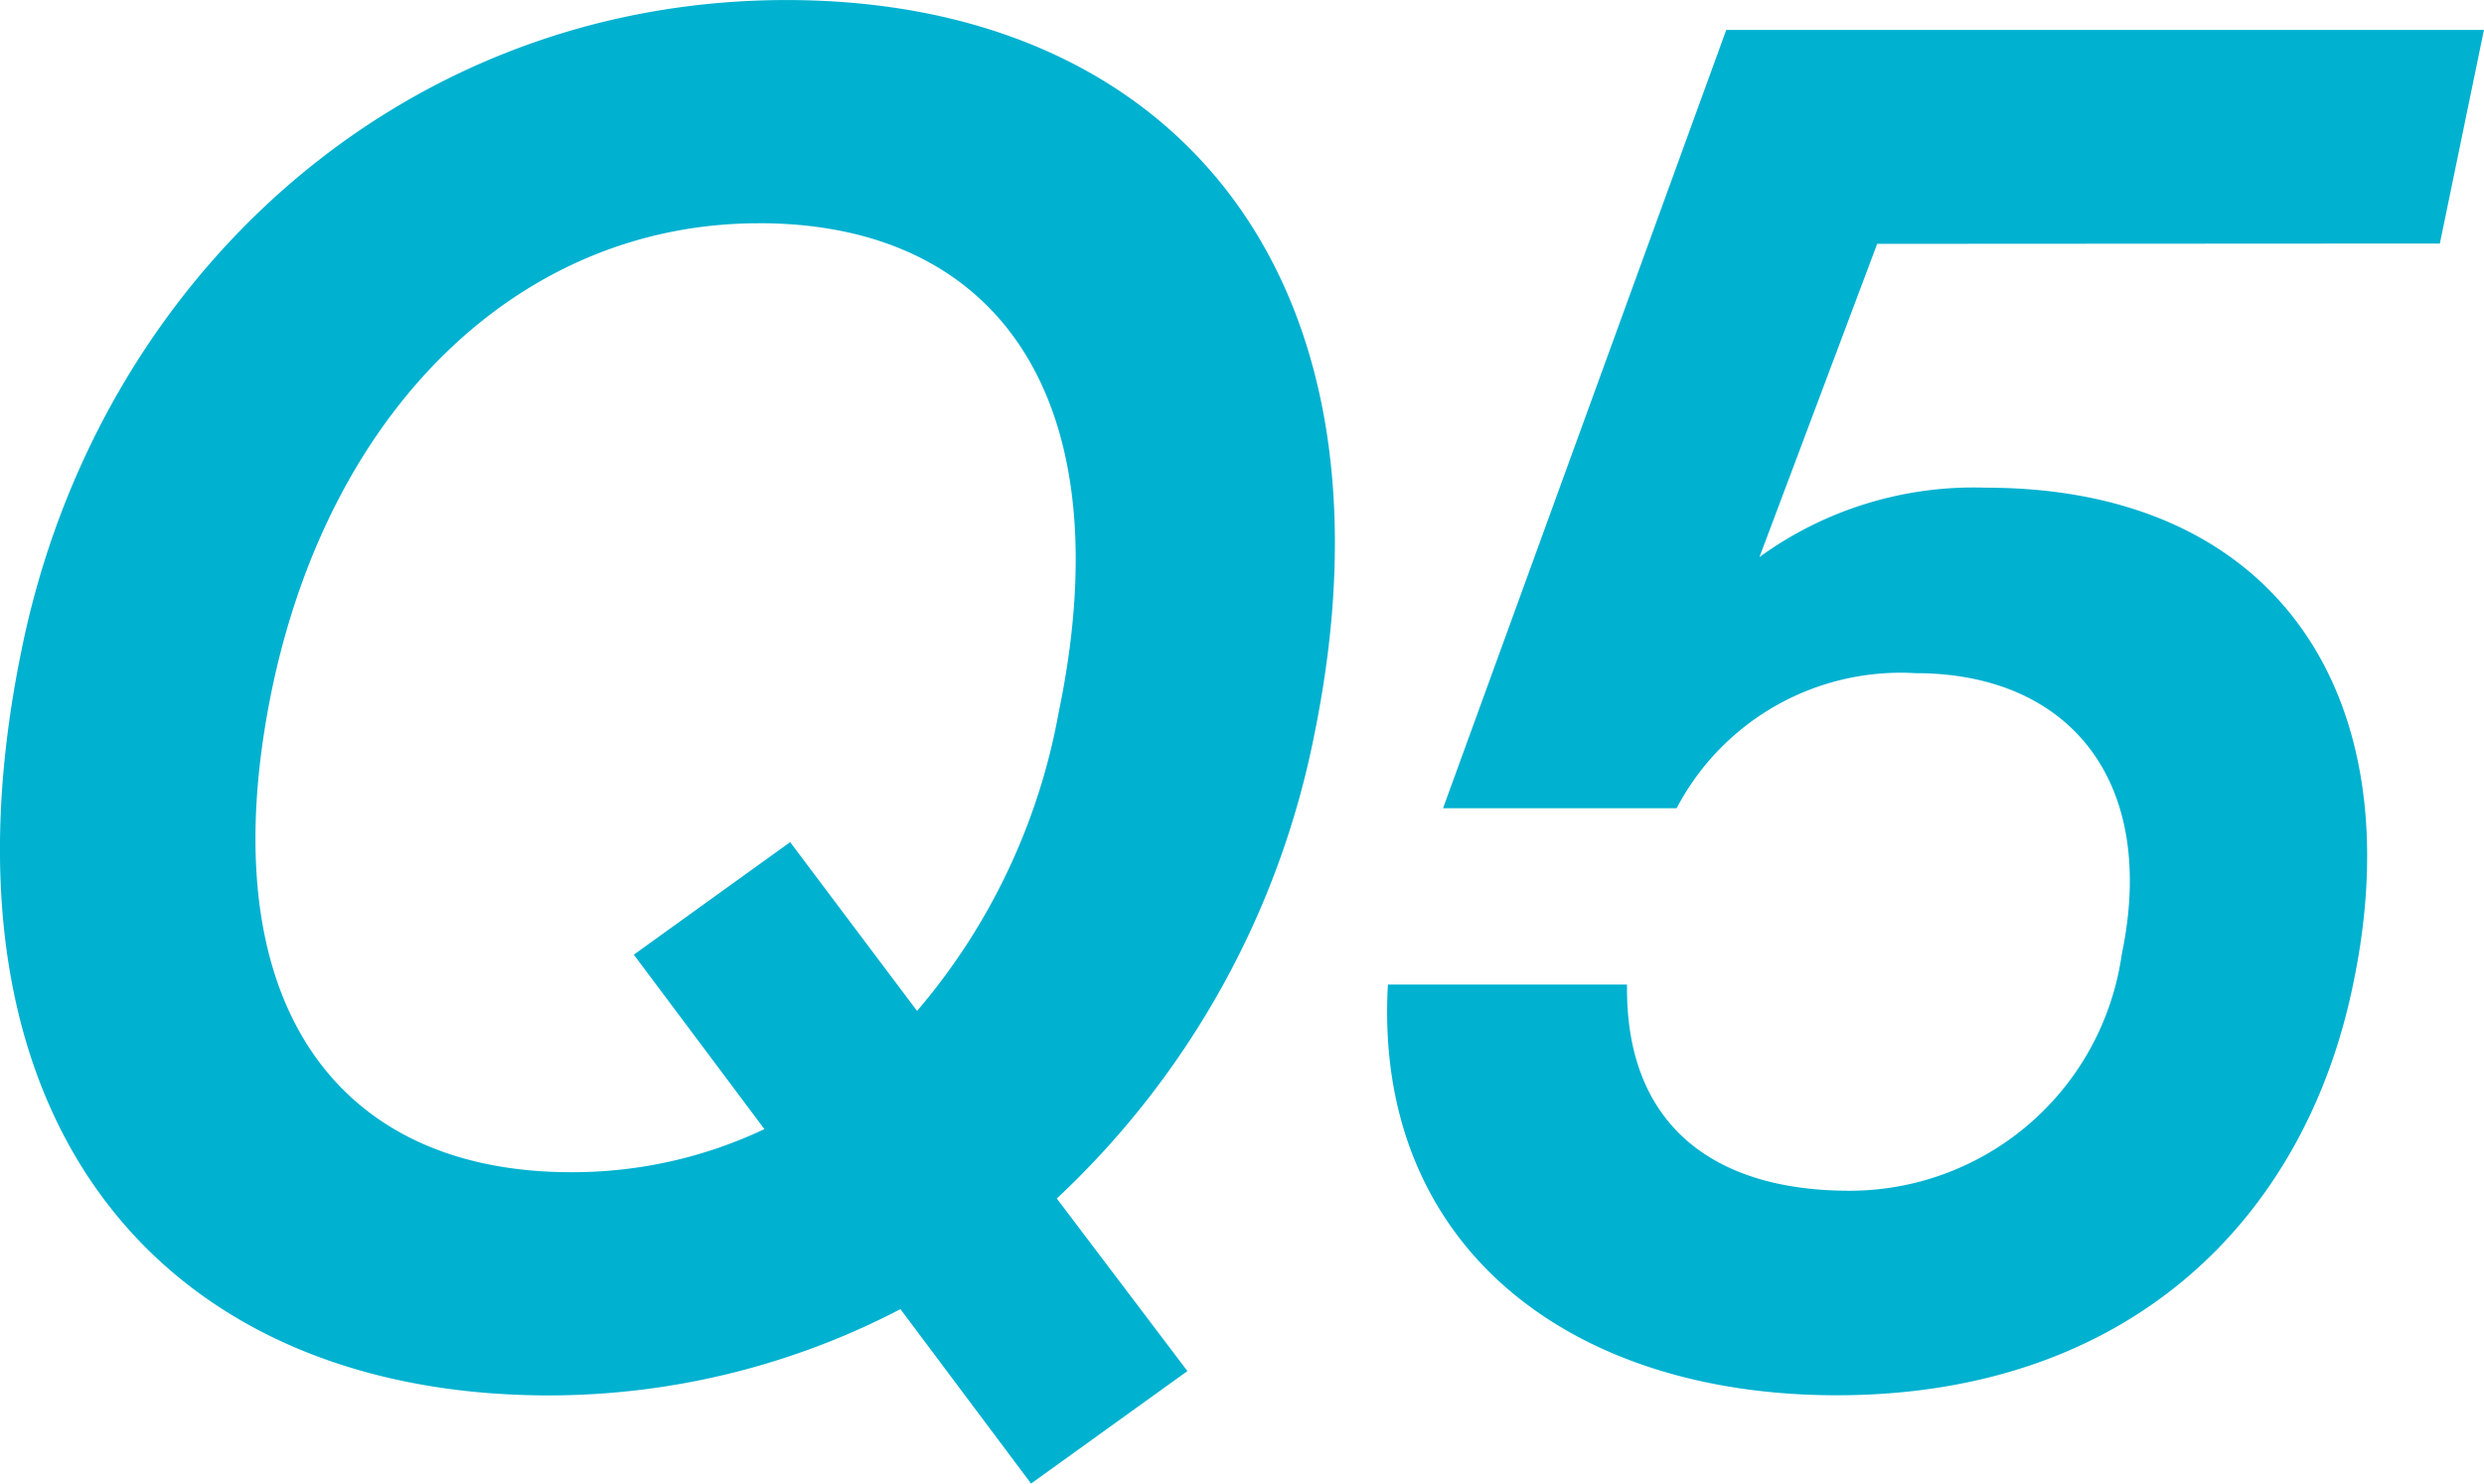
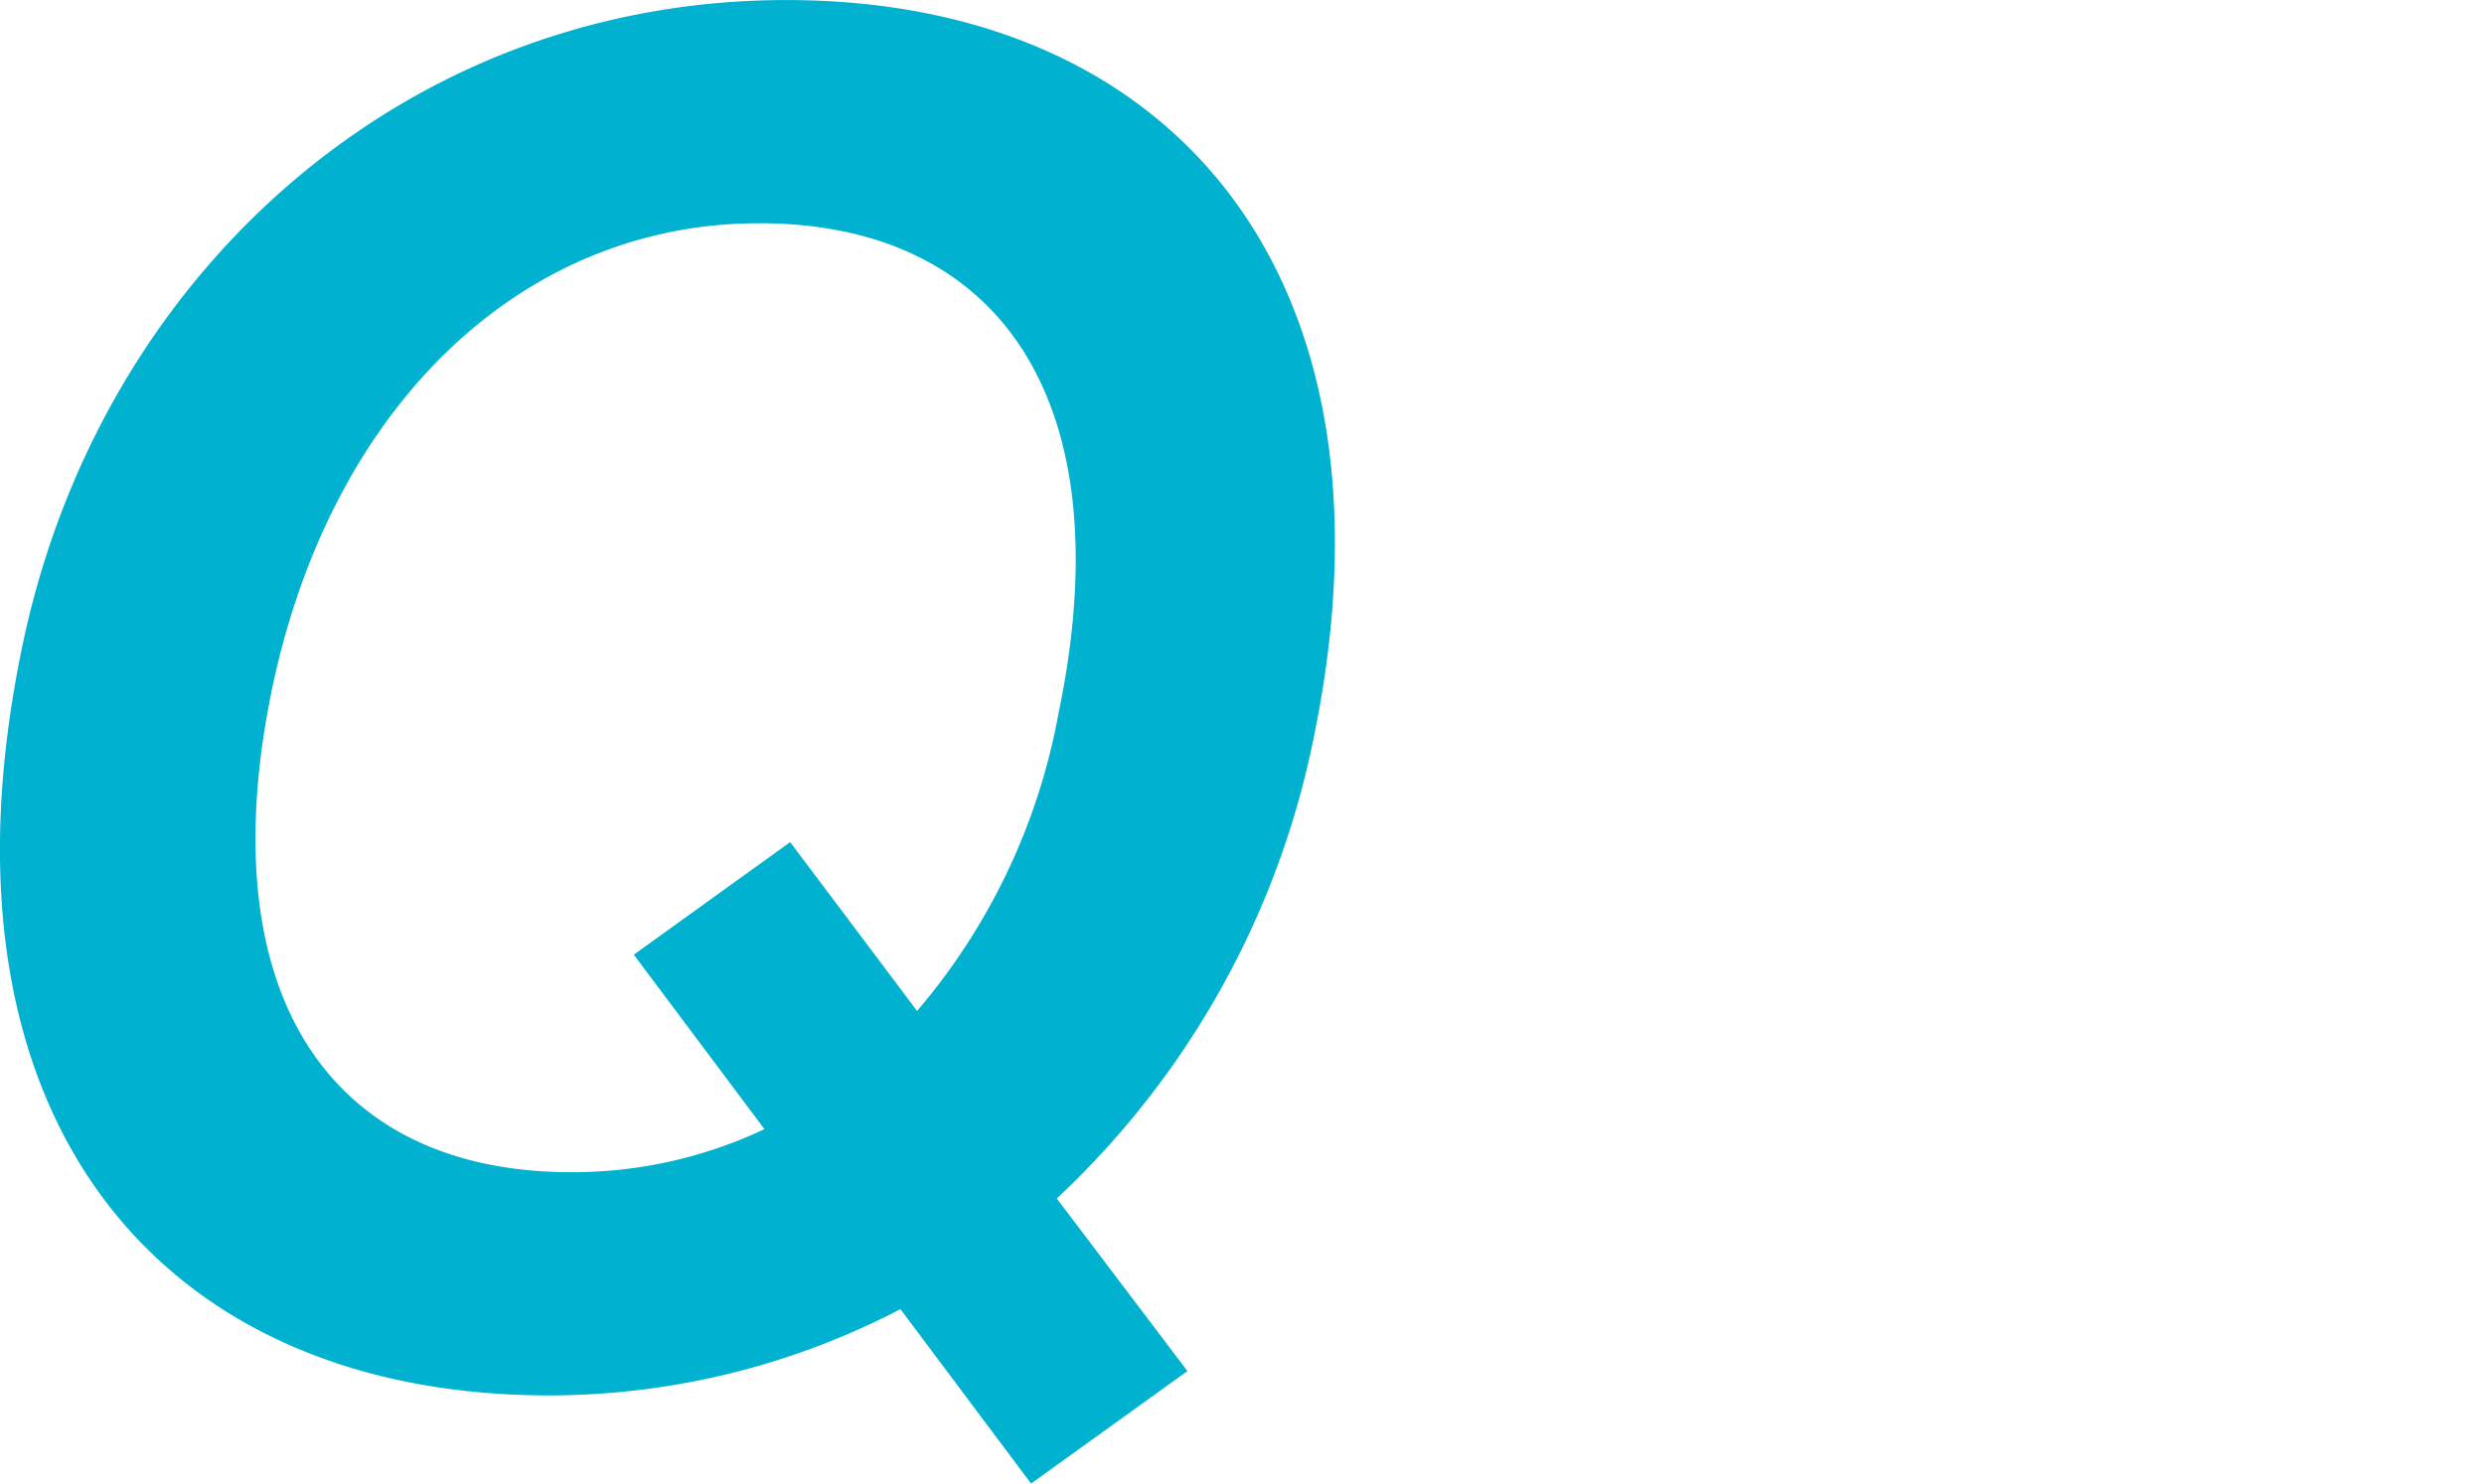
<svg xmlns="http://www.w3.org/2000/svg" id="グループ_5423" data-name="グループ 5423" width="47.661" height="28.473" viewBox="0 0 47.661 28.473">
  <g id="グループ_5422" data-name="グループ 5422" transform="translate(0)">
    <path id="パス_19588" data-name="パス 19588" d="M-189.571,10907.5l2.506,3.312-3,2.159-2.506-3.348a14.6,14.6,0,0,1-6.74,1.656c-7.48,0-11.962-5.327-10.127-14.29,1.447-7.163,7.3-12.491,14.679-12.491,7.445,0,11.926,5.328,10.127,14.11A16.6,16.6,0,0,1-189.571,10907.5Zm-5.716-18.718c-4.517,0-8.151,3.455-9.316,8.818-1.27,5.939,1.059,9.395,5.716,9.395a8.6,8.6,0,0,0,3.706-.827l-2.506-3.348,3-2.16,2.435,3.24a12.139,12.139,0,0,0,2.716-5.724C-188.3,10892.236-190.63,10888.781-195.288,10888.781Z" transform="translate(209.848 -10884.497)" fill="#00b1d0" />
-     <path id="パス_19589" data-name="パス 19589" d="M-173.295,10889.177l-2.259,6.012a6.992,6.992,0,0,1,4.34-1.332c5.646,0,8.187,4.067,7.057,9.5-.918,4.535-4.3,7.919-9.915,7.919-5.188,0-8.893-2.916-8.611-7.882h4.588c-.035,2.662,1.622,3.957,4.27,3.957a5.274,5.274,0,0,0,5.222-4.534c.7-3.348-1.023-5.4-3.953-5.4a4.857,4.857,0,0,0-4.587,2.592h-4.482l5.434-14.938h14.538l-.846,4.1Z" transform="translate(209.313 -10884.497)" fill="#00b1d0" />
  </g>
</svg>